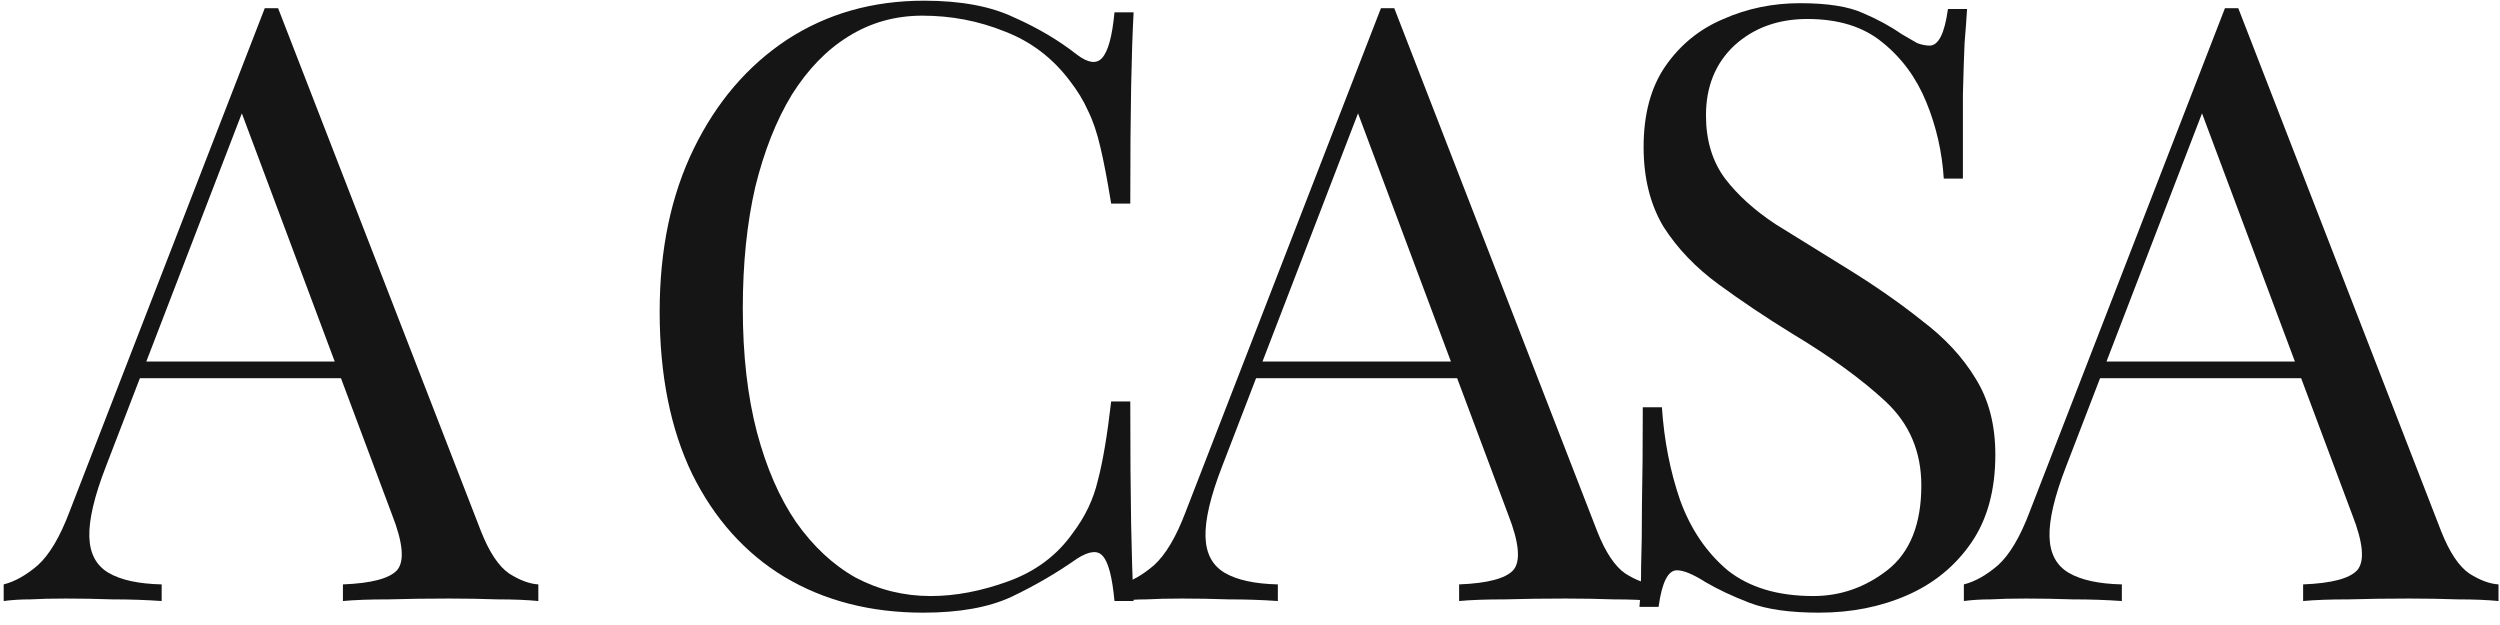
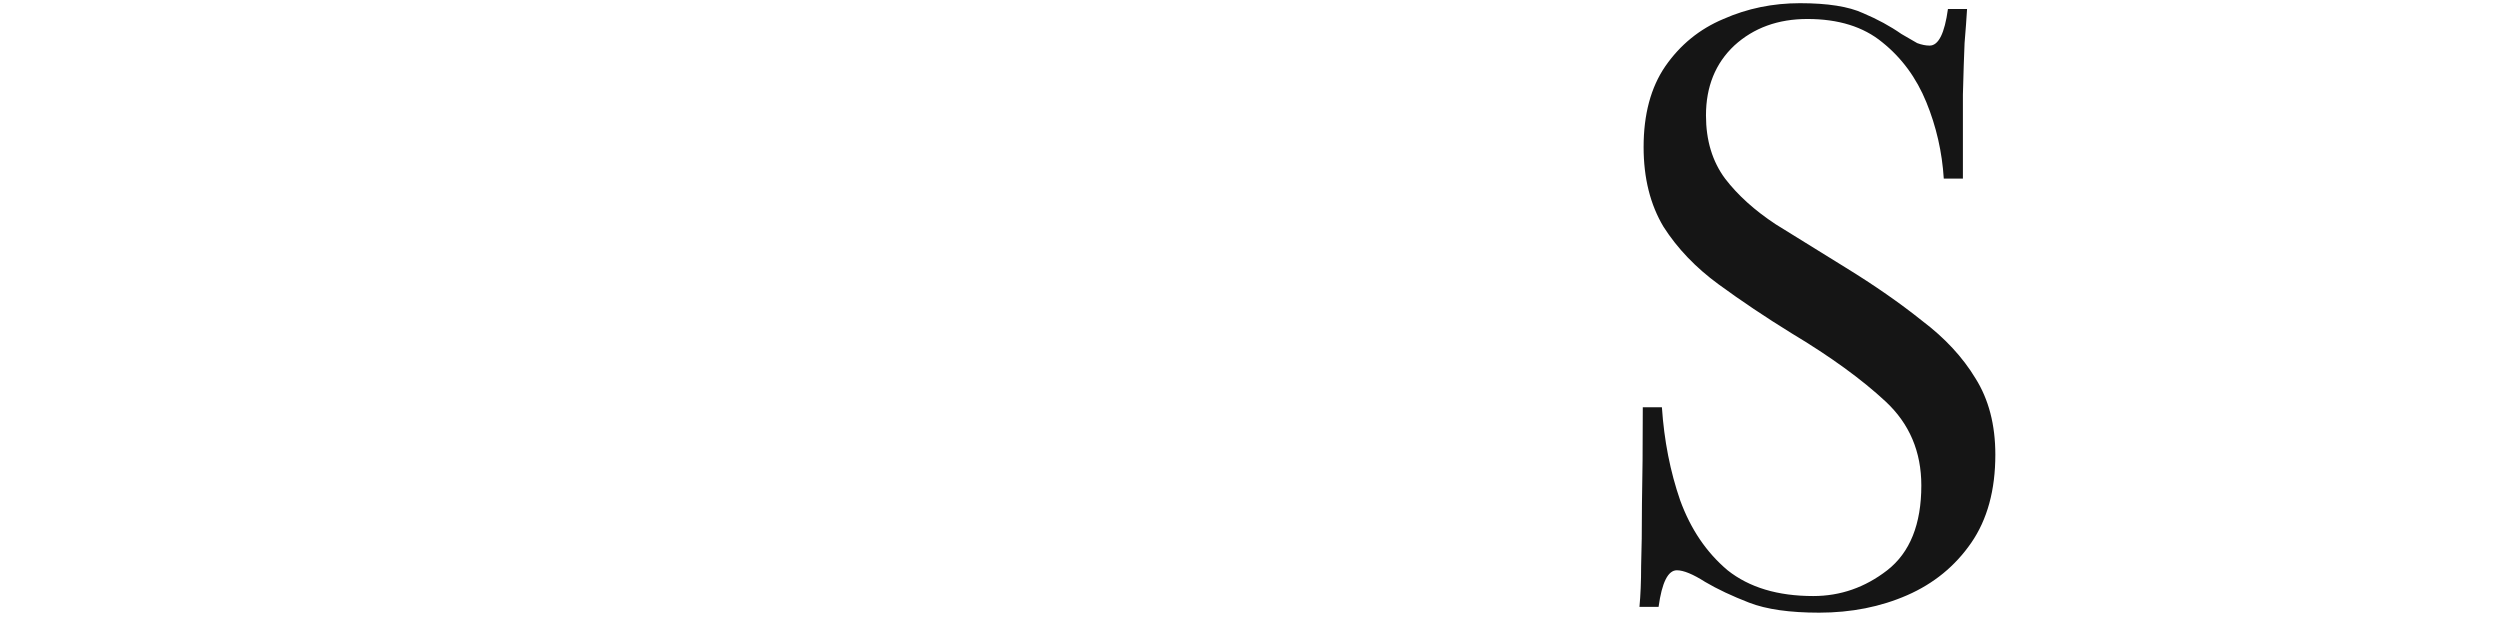
<svg xmlns="http://www.w3.org/2000/svg" width="192" height="48" viewBox="0 0 192 48" fill="none">
-   <path d="M171.899 0.628L187.48 40.795C188.119 42.413 188.842 43.499 189.651 44.052C190.46 44.563 191.205 44.84 191.886 44.882V46.159C191.035 46.074 189.992 46.032 188.757 46.032C187.523 45.989 186.288 45.968 185.053 45.968C183.393 45.968 181.839 45.989 180.392 46.032C178.944 46.032 177.774 46.074 176.88 46.159V44.882C179.051 44.797 180.434 44.435 181.03 43.797C181.626 43.115 181.499 41.689 180.647 39.518L168.769 7.78L169.791 6.95L158.68 35.814C157.786 38.113 157.36 39.923 157.403 41.242C157.445 42.52 157.935 43.435 158.871 43.988C159.808 44.542 161.17 44.84 162.958 44.882V46.159C161.766 46.074 160.51 46.032 159.191 46.032C157.914 45.989 156.721 45.968 155.615 45.968C154.55 45.968 153.635 45.989 152.869 46.032C152.145 46.032 151.464 46.074 150.825 46.159V44.882C151.677 44.669 152.549 44.18 153.443 43.413C154.337 42.605 155.146 41.242 155.87 39.327L170.877 0.628C171.047 0.628 171.217 0.628 171.388 0.628C171.558 0.628 171.728 0.628 171.899 0.628ZM179.689 27.768V29.045H160.659L161.298 27.768H179.689Z" fill="#151515" />
  <path d="M138.235 0.245C140.364 0.245 141.981 0.5 143.088 1.011C144.195 1.48 145.174 2.012 146.026 2.608C146.537 2.906 146.941 3.14 147.239 3.31C147.58 3.438 147.899 3.502 148.197 3.502C148.878 3.502 149.346 2.565 149.602 0.692H151.07C151.028 1.416 150.964 2.288 150.879 3.31C150.836 4.289 150.794 5.609 150.751 7.269C150.751 8.887 150.751 11.037 150.751 13.719H149.282C149.155 11.676 148.708 9.717 147.941 7.844C147.175 5.971 146.047 4.438 144.557 3.246C143.109 2.054 141.194 1.458 138.81 1.458C136.553 1.458 134.68 2.139 133.19 3.502C131.743 4.864 131.019 6.652 131.019 8.866C131.019 10.782 131.508 12.399 132.488 13.719C133.467 14.996 134.765 16.167 136.383 17.231C138.043 18.253 139.831 19.36 141.747 20.552C143.961 21.914 145.919 23.277 147.622 24.639C149.368 25.959 150.73 27.427 151.709 29.045C152.731 30.663 153.242 32.621 153.242 34.92C153.242 37.645 152.624 39.901 151.39 41.689C150.155 43.477 148.516 44.818 146.473 45.712C144.429 46.606 142.173 47.053 139.704 47.053C137.447 47.053 135.659 46.798 134.34 46.287C133.02 45.776 131.892 45.244 130.955 44.691C130.018 44.095 129.295 43.797 128.784 43.797C128.103 43.797 127.634 44.733 127.379 46.606H125.91C125.995 45.712 126.038 44.669 126.038 43.477C126.08 42.243 126.102 40.646 126.102 38.688C126.144 36.73 126.166 34.26 126.166 31.28H127.634C127.805 33.835 128.273 36.219 129.039 38.432C129.848 40.646 131.061 42.434 132.679 43.797C134.34 45.116 136.532 45.776 139.257 45.776C141.343 45.776 143.237 45.116 144.94 43.797C146.686 42.434 147.558 40.263 147.558 37.283C147.558 34.686 146.643 32.536 144.812 30.833C142.982 29.13 140.576 27.385 137.596 25.597C135.595 24.362 133.722 23.106 131.977 21.829C130.231 20.552 128.826 19.083 127.762 17.423C126.74 15.72 126.229 13.677 126.229 11.293C126.229 8.781 126.783 6.716 127.89 5.098C129.039 3.438 130.529 2.225 132.36 1.458C134.19 0.649 136.149 0.245 138.235 0.245Z" fill="#151515" />
-   <path d="M107.079 0.628L122.661 40.795C123.299 42.413 124.023 43.499 124.832 44.052C125.641 44.563 126.386 44.84 127.067 44.882V46.159C126.216 46.074 125.173 46.032 123.938 46.032C122.703 45.989 121.469 45.968 120.234 45.968C118.574 45.968 117.02 45.989 115.572 46.032C114.125 46.032 112.954 46.074 112.06 46.159V44.882C114.231 44.797 115.615 44.435 116.211 43.797C116.807 43.115 116.679 41.689 115.828 39.518L103.95 7.78L104.972 6.95L93.861 35.814C92.966 38.113 92.541 39.923 92.583 41.242C92.626 42.52 93.115 43.435 94.052 43.988C94.989 44.542 96.351 44.84 98.139 44.882V46.159C96.947 46.074 95.691 46.032 94.371 46.032C93.094 45.989 91.902 45.968 90.795 45.968C89.731 45.968 88.816 45.989 88.049 46.032C87.326 46.032 86.644 46.074 86.006 46.159V44.882C86.857 44.669 87.73 44.18 88.624 43.413C89.518 42.605 90.327 41.242 91.051 39.327L106.057 0.628C106.228 0.628 106.398 0.628 106.568 0.628C106.739 0.628 106.909 0.628 107.079 0.628ZM114.87 27.768V29.045H95.84L96.479 27.768H114.87Z" fill="#151515" />
-   <path d="M70.969 0.053C73.778 0.053 76.077 0.479 77.865 1.331C79.696 2.14 81.314 3.097 82.719 4.204C83.57 4.843 84.209 4.928 84.634 4.46C85.103 3.949 85.422 2.778 85.592 0.947H87.061C86.976 2.523 86.912 4.438 86.87 6.695C86.827 8.951 86.806 11.931 86.806 15.635H85.337C85.039 13.804 84.762 12.357 84.507 11.293C84.251 10.186 83.932 9.249 83.549 8.483C83.208 7.717 82.74 6.95 82.144 6.184C80.824 4.438 79.164 3.183 77.163 2.416C75.162 1.607 73.055 1.203 70.841 1.203C68.755 1.203 66.86 1.735 65.157 2.799C63.497 3.821 62.05 5.311 60.815 7.269C59.623 9.228 58.687 11.591 58.005 14.358C57.367 17.125 57.047 20.233 57.047 23.681C57.047 27.257 57.409 30.429 58.133 33.196C58.857 35.921 59.857 38.22 61.134 40.093C62.454 41.966 63.987 43.392 65.732 44.371C67.52 45.308 69.436 45.776 71.48 45.776C73.395 45.776 75.396 45.393 77.482 44.627C79.568 43.861 81.207 42.626 82.399 40.923C83.336 39.688 83.975 38.347 84.315 36.9C84.698 35.453 85.039 33.43 85.337 30.833H86.806C86.806 34.707 86.827 37.837 86.87 40.221C86.912 42.562 86.976 44.542 87.061 46.159H85.592C85.422 44.329 85.124 43.179 84.698 42.711C84.315 42.243 83.655 42.307 82.719 42.903C81.144 44.01 79.462 44.989 77.674 45.84C75.928 46.649 73.672 47.053 70.905 47.053C66.86 47.053 63.306 46.138 60.24 44.307C57.218 42.477 54.855 39.837 53.152 36.389C51.492 32.941 50.662 28.79 50.662 23.937C50.662 19.169 51.534 14.996 53.28 11.42C55.025 7.844 57.409 5.056 60.432 3.055C63.497 1.054 67.009 0.053 70.969 0.053Z" fill="#151515" />
-   <path d="M21.357 0.628L36.938 40.795C37.577 42.413 38.3 43.499 39.109 44.052C39.918 44.563 40.663 44.84 41.344 44.882V46.159C40.493 46.074 39.45 46.032 38.215 46.032C36.981 45.989 35.746 45.968 34.511 45.968C32.851 45.968 31.297 45.989 29.85 46.032C28.402 46.032 27.232 46.074 26.337 46.159V44.882C28.509 44.797 29.892 44.435 30.488 43.797C31.084 43.115 30.957 41.689 30.105 39.518L18.227 7.78L19.249 6.95L8.138 35.814C7.244 38.113 6.818 39.923 6.861 41.242C6.903 42.52 7.393 43.435 8.329 43.988C9.266 44.542 10.628 44.84 12.416 44.882V46.159C11.224 46.074 9.968 46.032 8.649 46.032C7.372 45.989 6.179 45.968 5.073 45.968C4.008 45.968 3.093 45.989 2.327 46.032C1.603 46.032 0.922 46.074 0.283 46.159V44.882C1.135 44.669 2.007 44.18 2.901 43.413C3.795 42.605 4.604 41.242 5.328 39.327L20.335 0.628C20.505 0.628 20.675 0.628 20.846 0.628C21.016 0.628 21.186 0.628 21.357 0.628ZM29.147 27.768V29.045H10.117L10.756 27.768H29.147Z" fill="#151515" />
</svg>